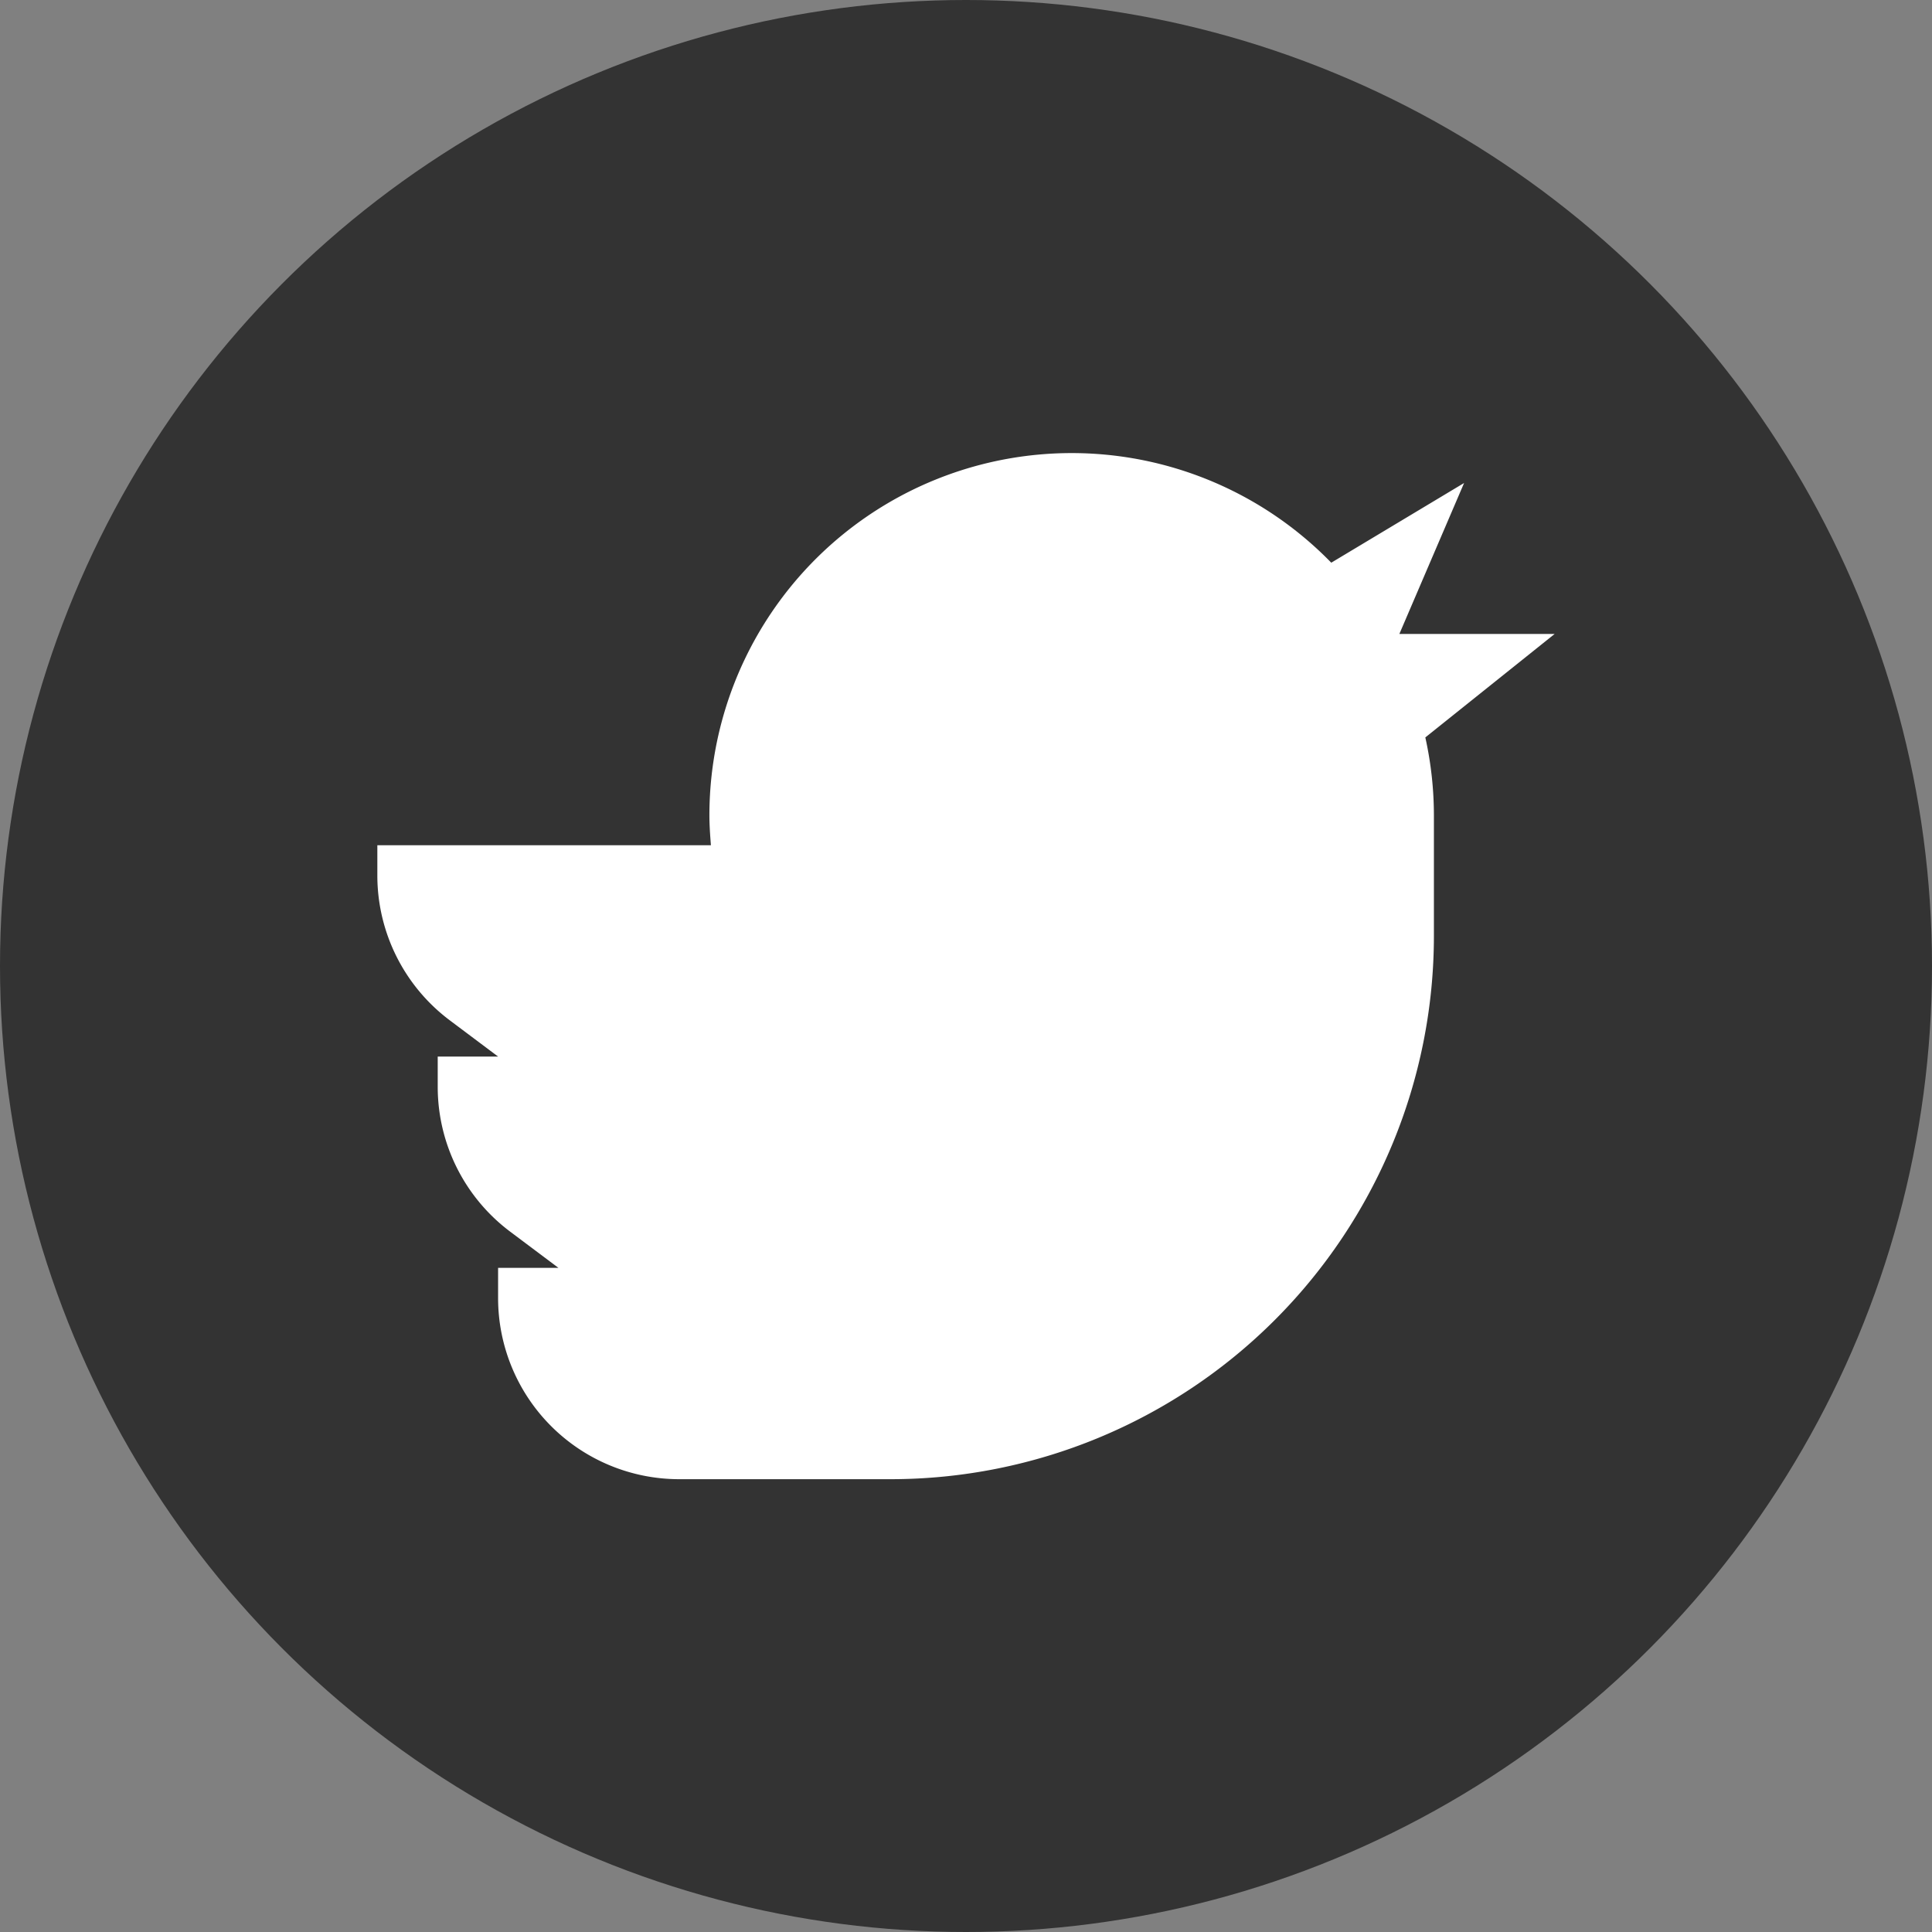
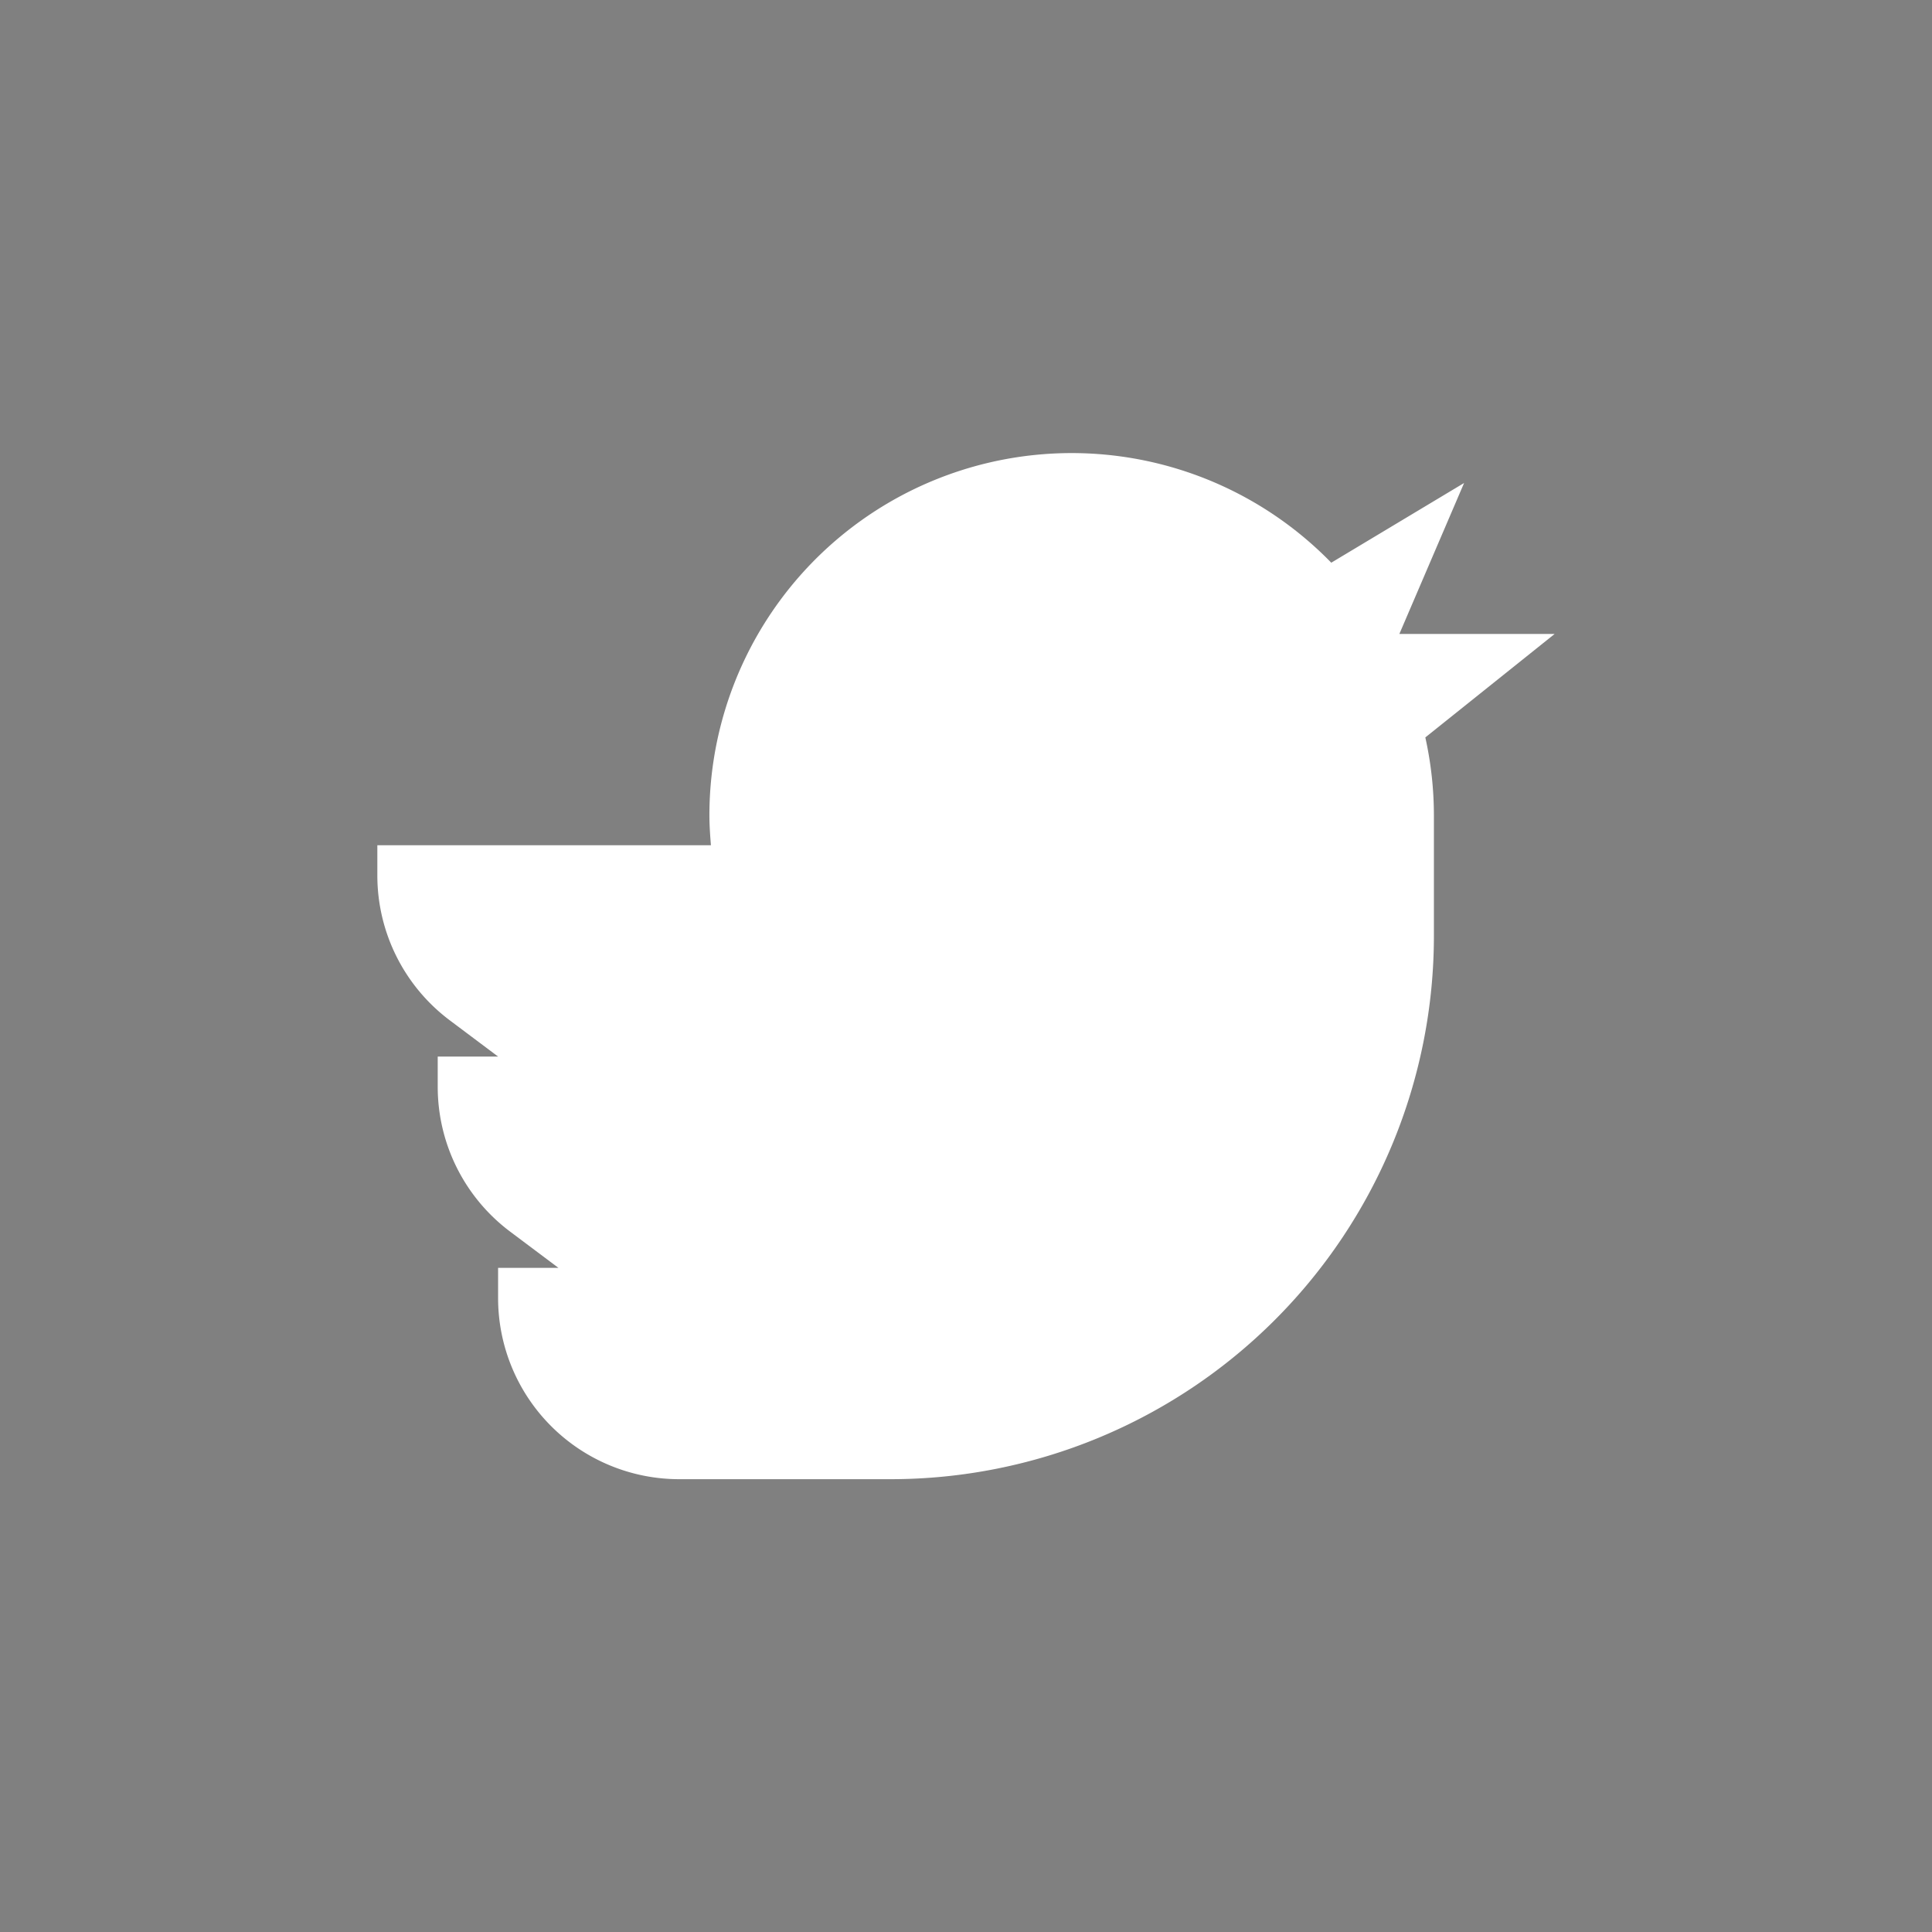
<svg xmlns="http://www.w3.org/2000/svg" id="twitter-1" width="32" height="32" viewBox="0 0 32 32">
  <rect x="0" y="0" width="32" height="32" fill="#808080" stroke="none" />
  <g id="Layer_1">
-     <circle id="Ellipse_3" data-name="Ellipse 3" cx="16" cy="16" r="16" transform="translate(0 0)" fill="#333" />
    <path id="Path_945" data-name="Path 945" d="M32,18H29.428L30.5,15.5l-2.2,1.32A6,6,0,0,0,18,21c0,.169.012.335.025.5H12.5V22a3,3,0,0,0,1.2,2.4l.8.6h-1v.5a3,3,0,0,0,1.2,2.4l.8.6h-1V29a3,3,0,0,0,3,3H21a9,9,0,0,0,9-9V21a6,6,0,0,0-.142-1.286Z" transform="translate(-6.25 -7.5)" fill="#fff" />
  </g>
</svg>